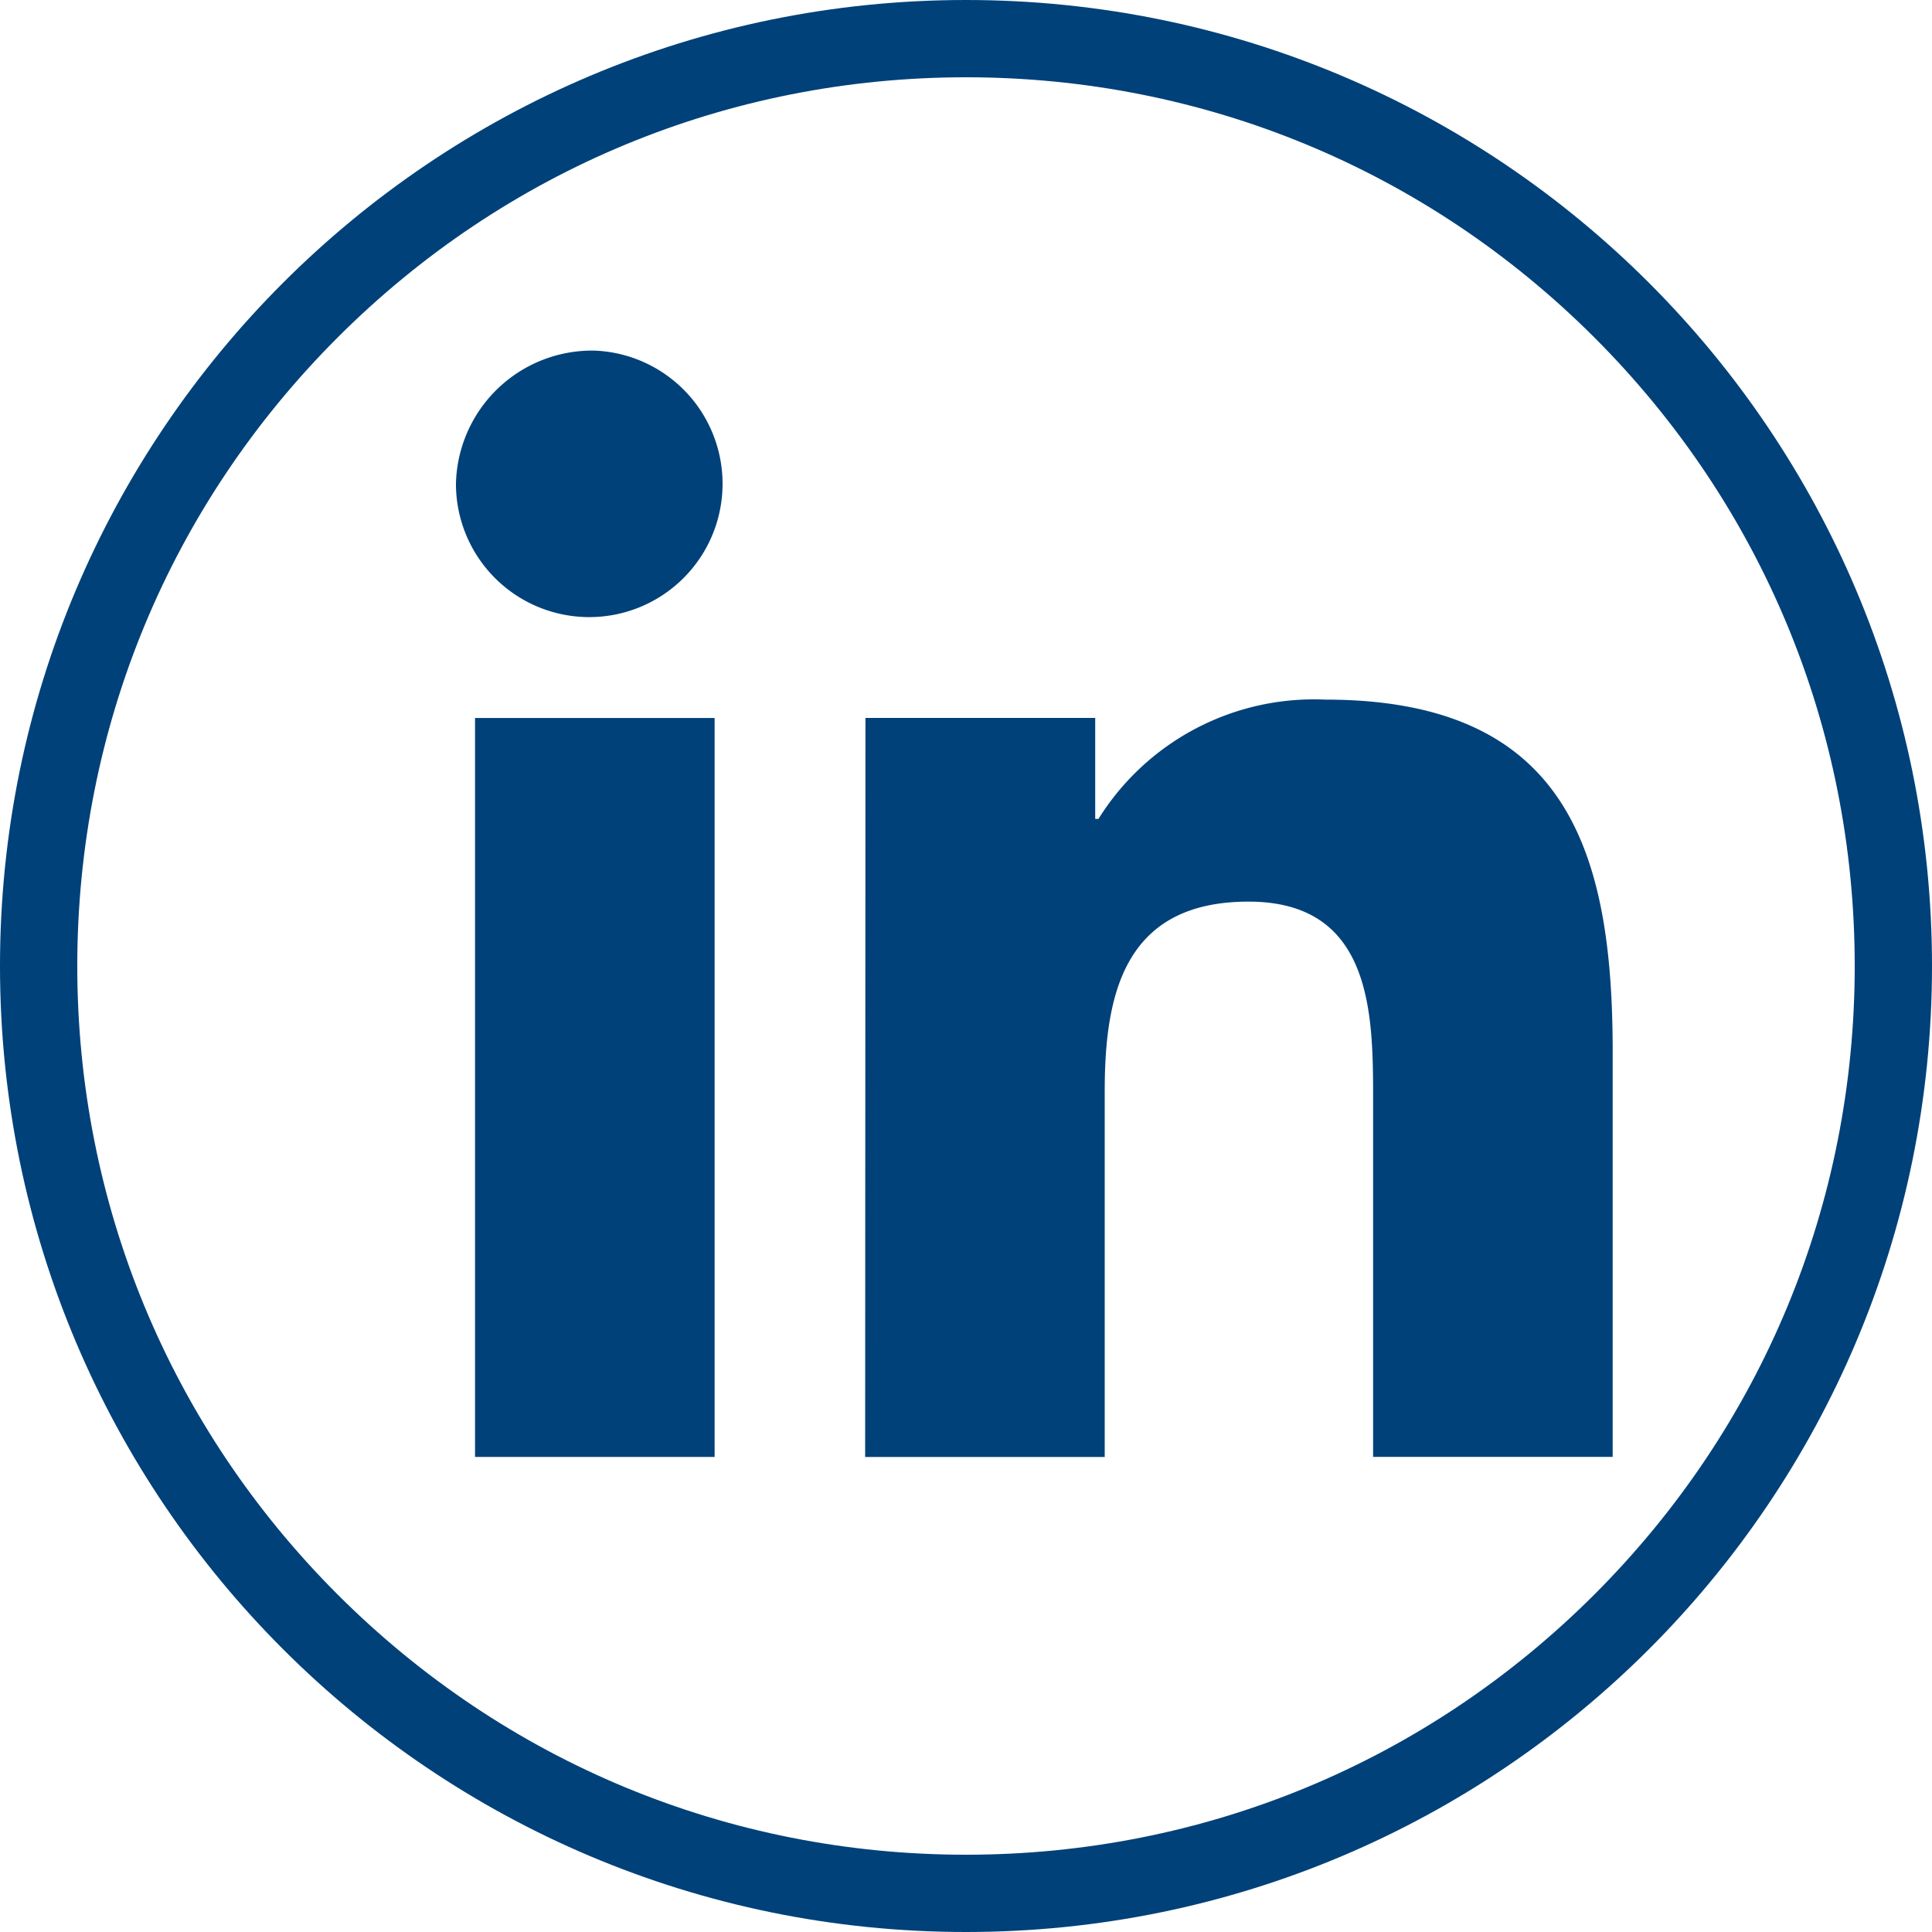
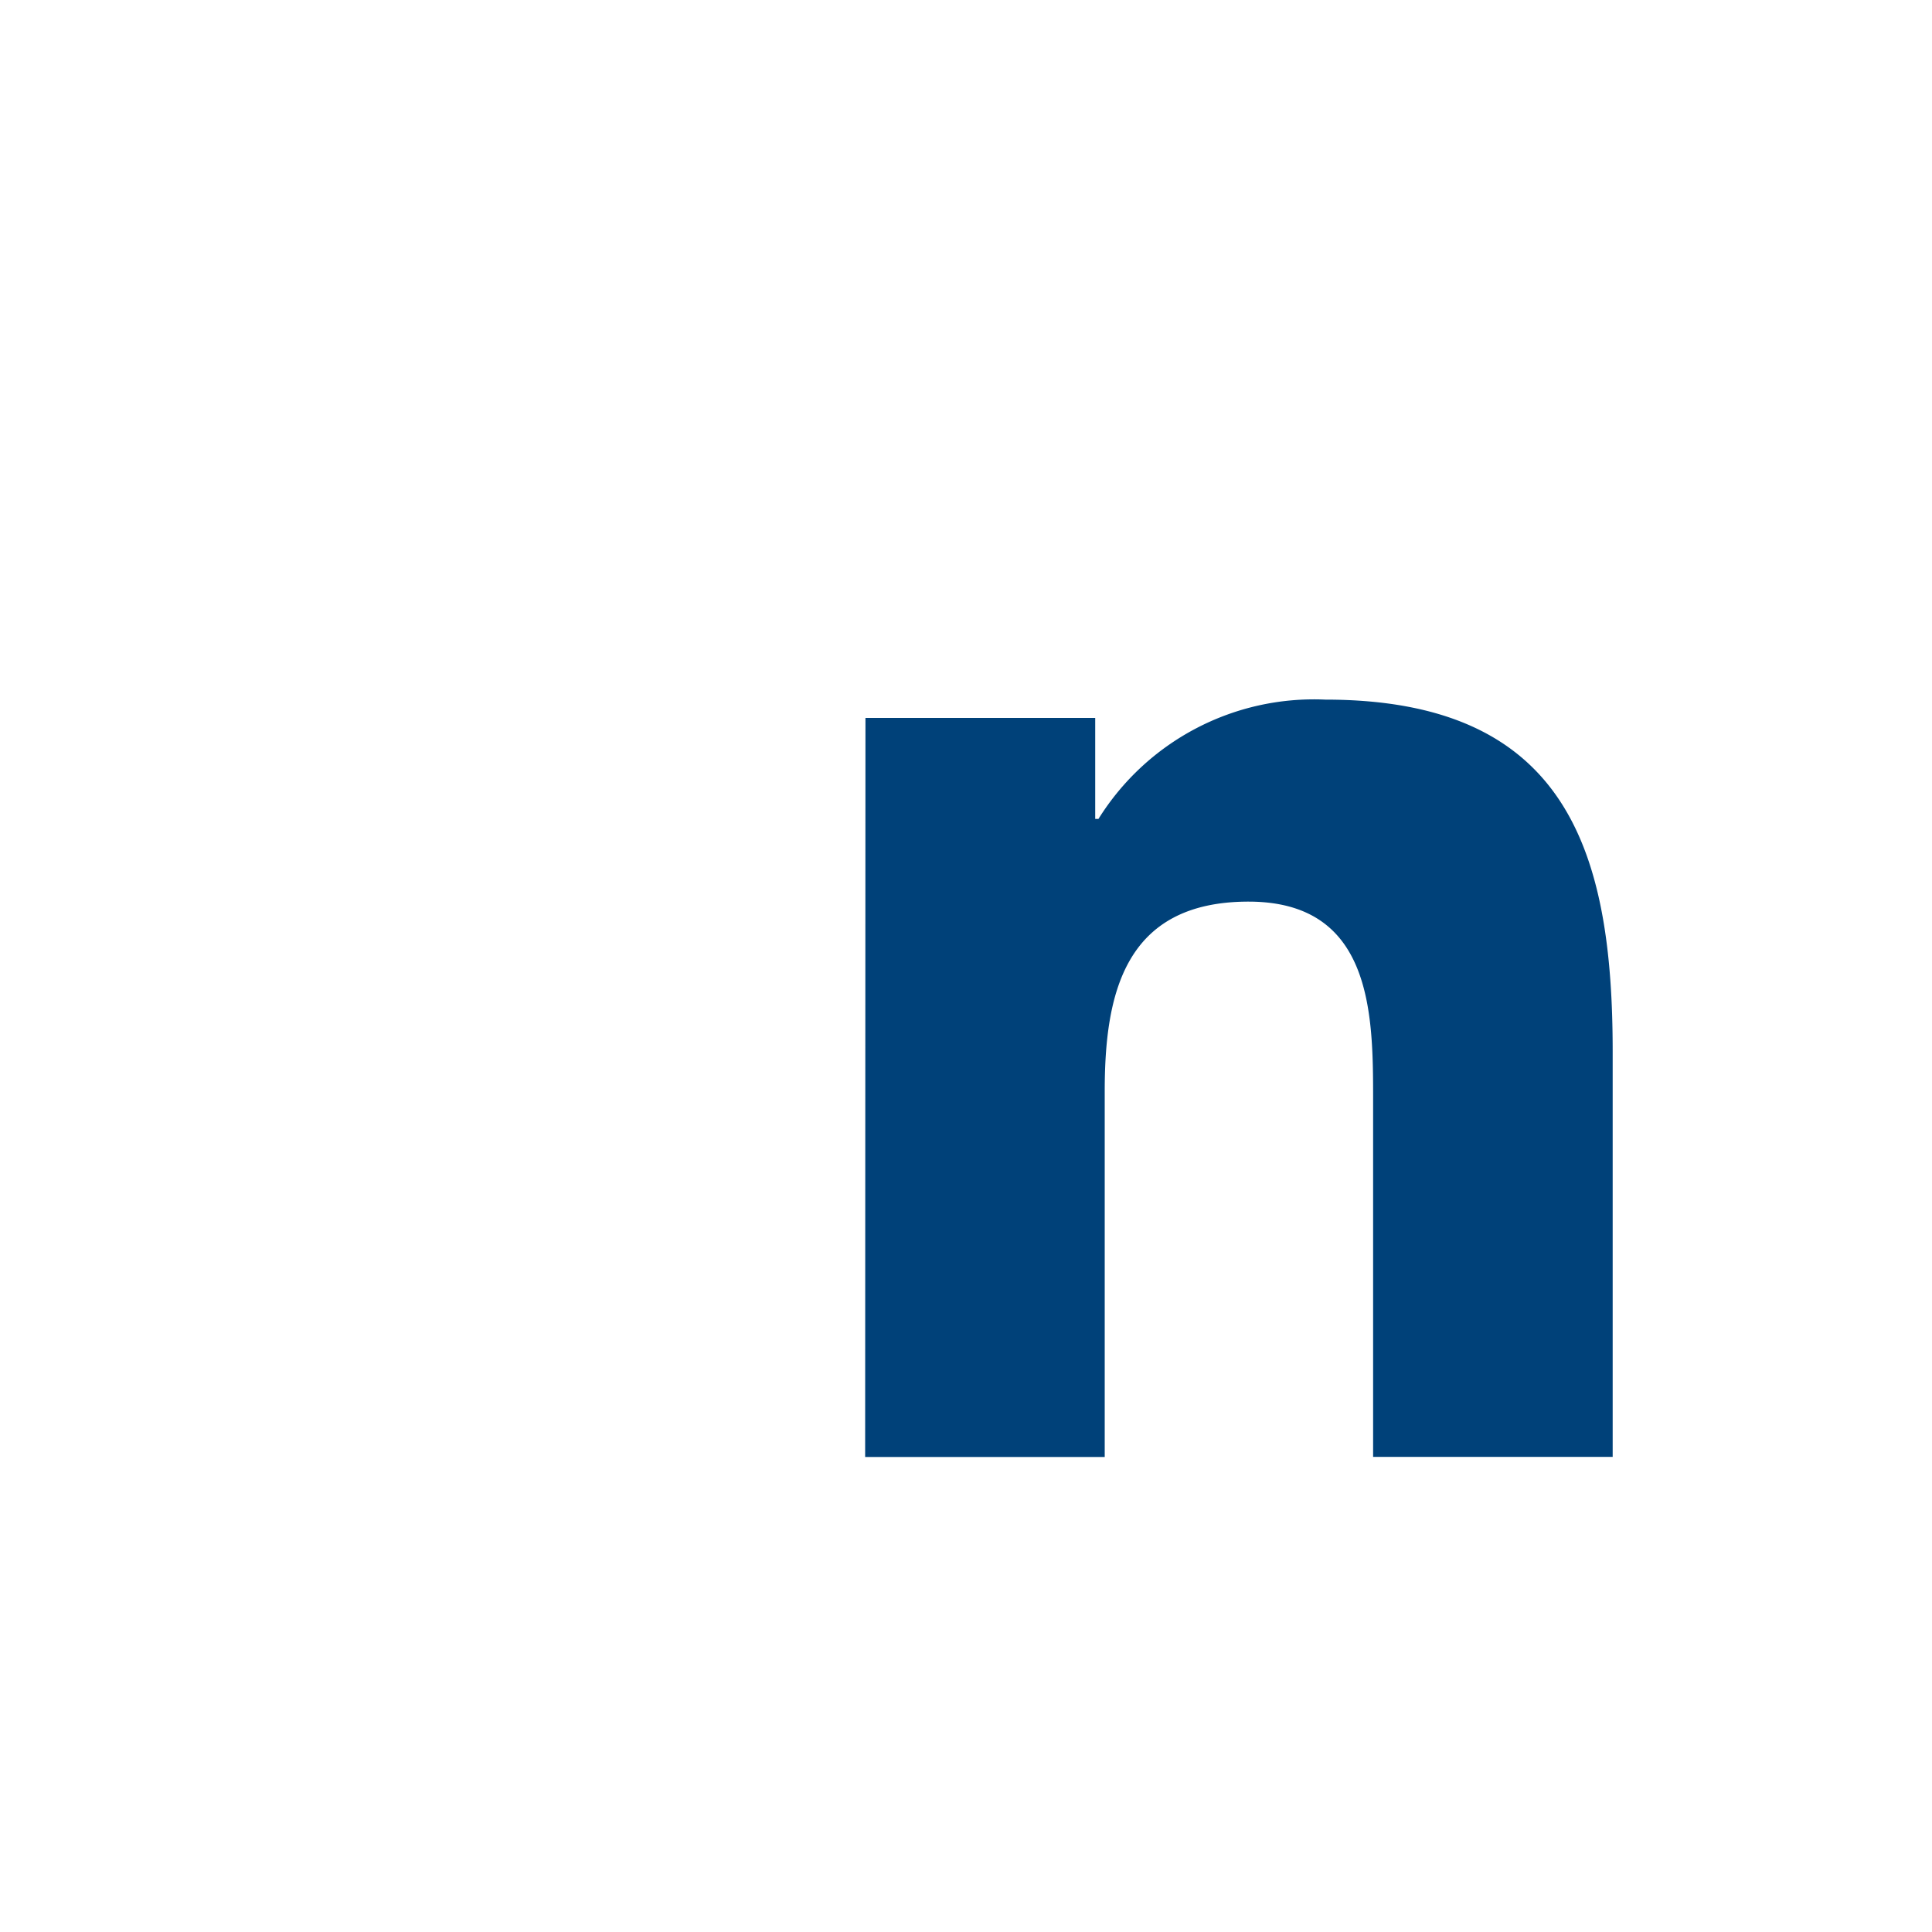
<svg xmlns="http://www.w3.org/2000/svg" width="25" height="25" viewBox="0 0 25 25">
  <g id="Groupe_2156" data-name="Groupe 2156" transform="translate(-1149 -46)">
    <g id="Groupe_114" data-name="Groupe 114" transform="translate(1154.901 50.537)">
-       <path id="Tracé_65" data-name="Tracé 65" d="M824.381,189.608a1.725,1.725,0,1,1-1.8,1.723,1.763,1.763,0,0,1,1.8-1.723m-1.553,4.754h3.1v9.562h-3.1Z" transform="translate(-822.582 -189.608)" fill="#004179" />
      <path id="Tracé_66" data-name="Tracé 66" d="M830.349,196.466h2.973v1.307h.042a3.286,3.286,0,0,1,2.935-1.544c3.139,0,3.719,1.979,3.719,4.554v5.245h-3.1V201.38c0-1.11-.023-2.537-1.612-2.537-1.615,0-1.861,1.208-1.861,2.455v4.731h-3.1Z" transform="translate(-825.051 -191.713)" fill="#004179" />
    </g>
    <g id="Tracé_1101" data-name="Tracé 1101" transform="translate(1149 46)" fill="none">
      <path d="M12.5,0A12.5,12.5,0,1,1,0,12.5,12.5,12.5,0,0,1,12.5,0Z" stroke="none" />
-       <path d="M 12.5 1 C 9.428 1 6.54 2.196 4.368 4.368 C 2.196 6.54 1 9.428 1 12.5 C 1 15.572 2.196 18.46 4.368 20.632 C 6.54 22.804 9.428 24 12.5 24 C 15.572 24 18.46 22.804 20.632 20.632 C 22.804 18.46 24 15.572 24 12.5 C 24 9.428 22.804 6.54 20.632 4.368 C 18.46 2.196 15.572 1 12.5 1 M 12.5 0 C 19.404 0 25 5.596 25 12.5 C 25 19.404 19.404 25 12.5 25 C 5.596 25 0 19.404 0 12.5 C 0 5.596 5.596 0 12.5 0 Z" stroke="none" fill="#004179" />
    </g>
  </g>
</svg>